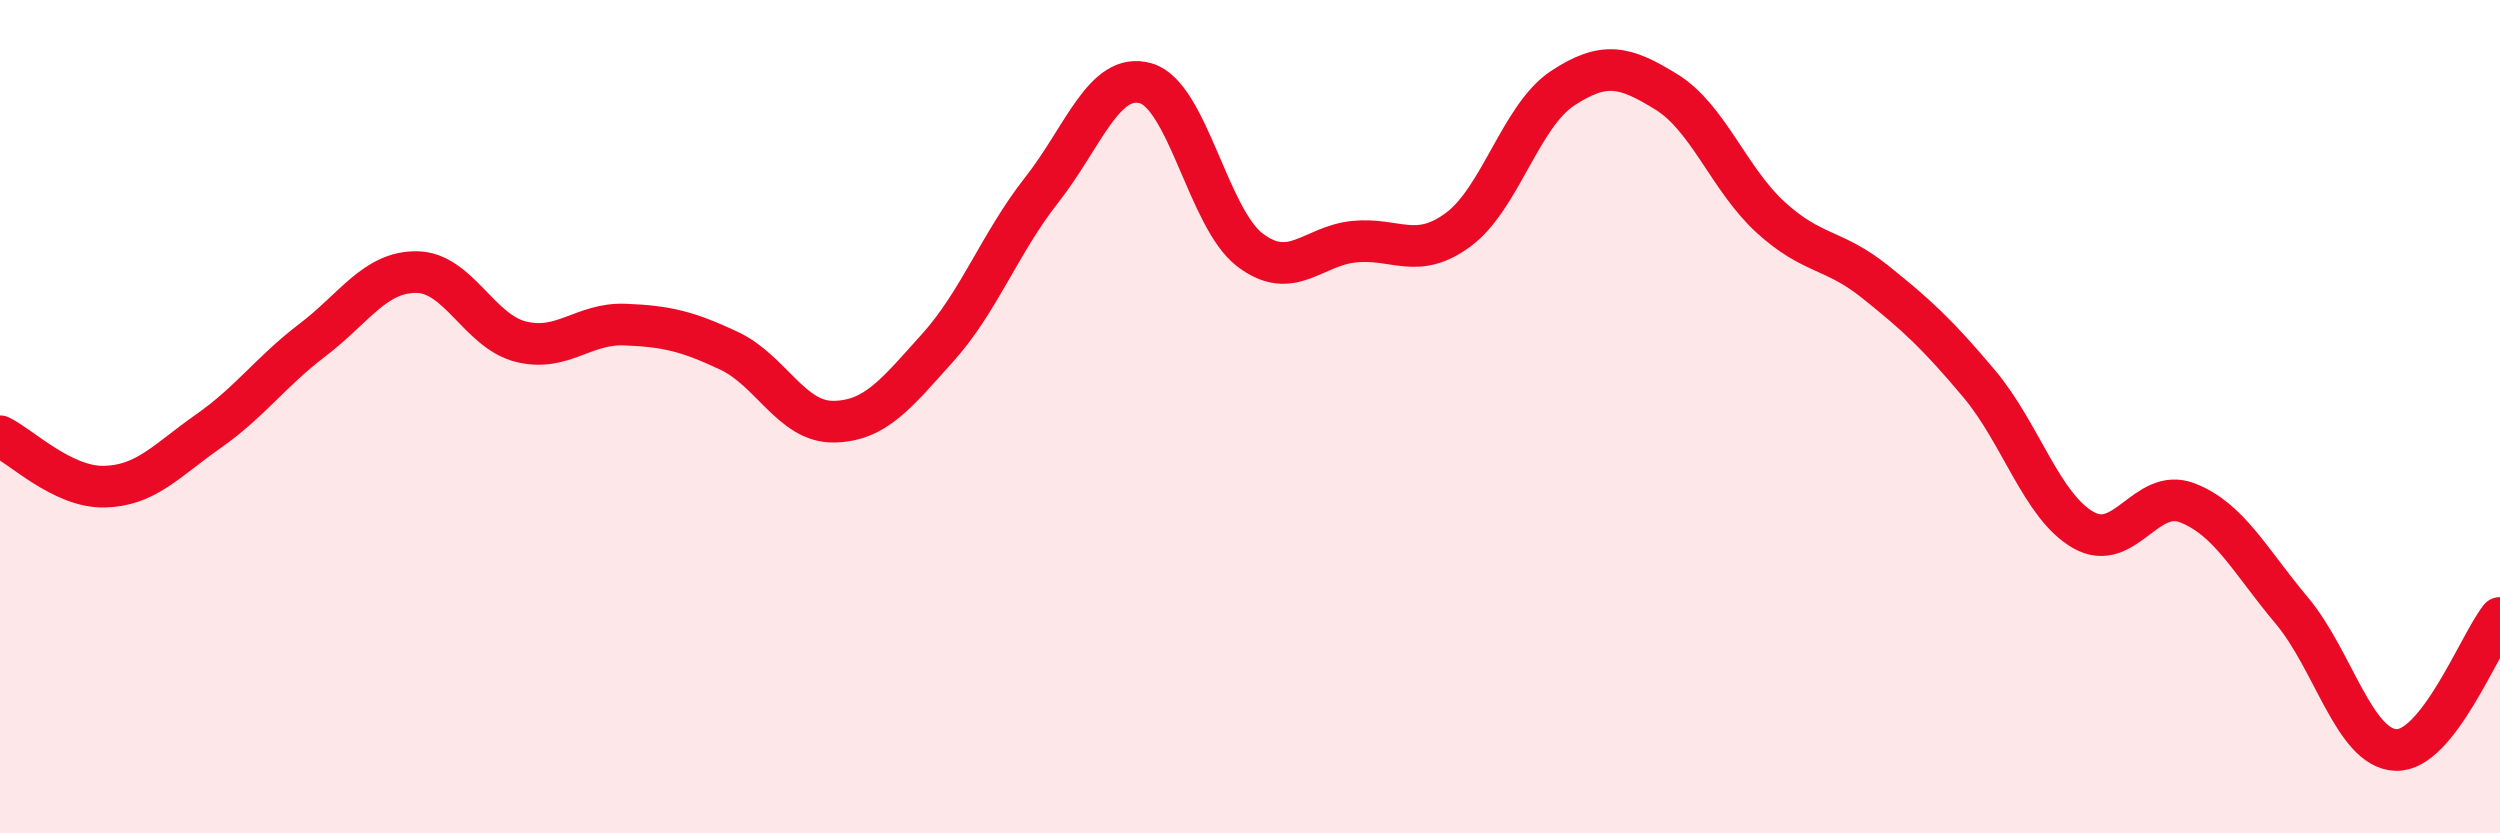
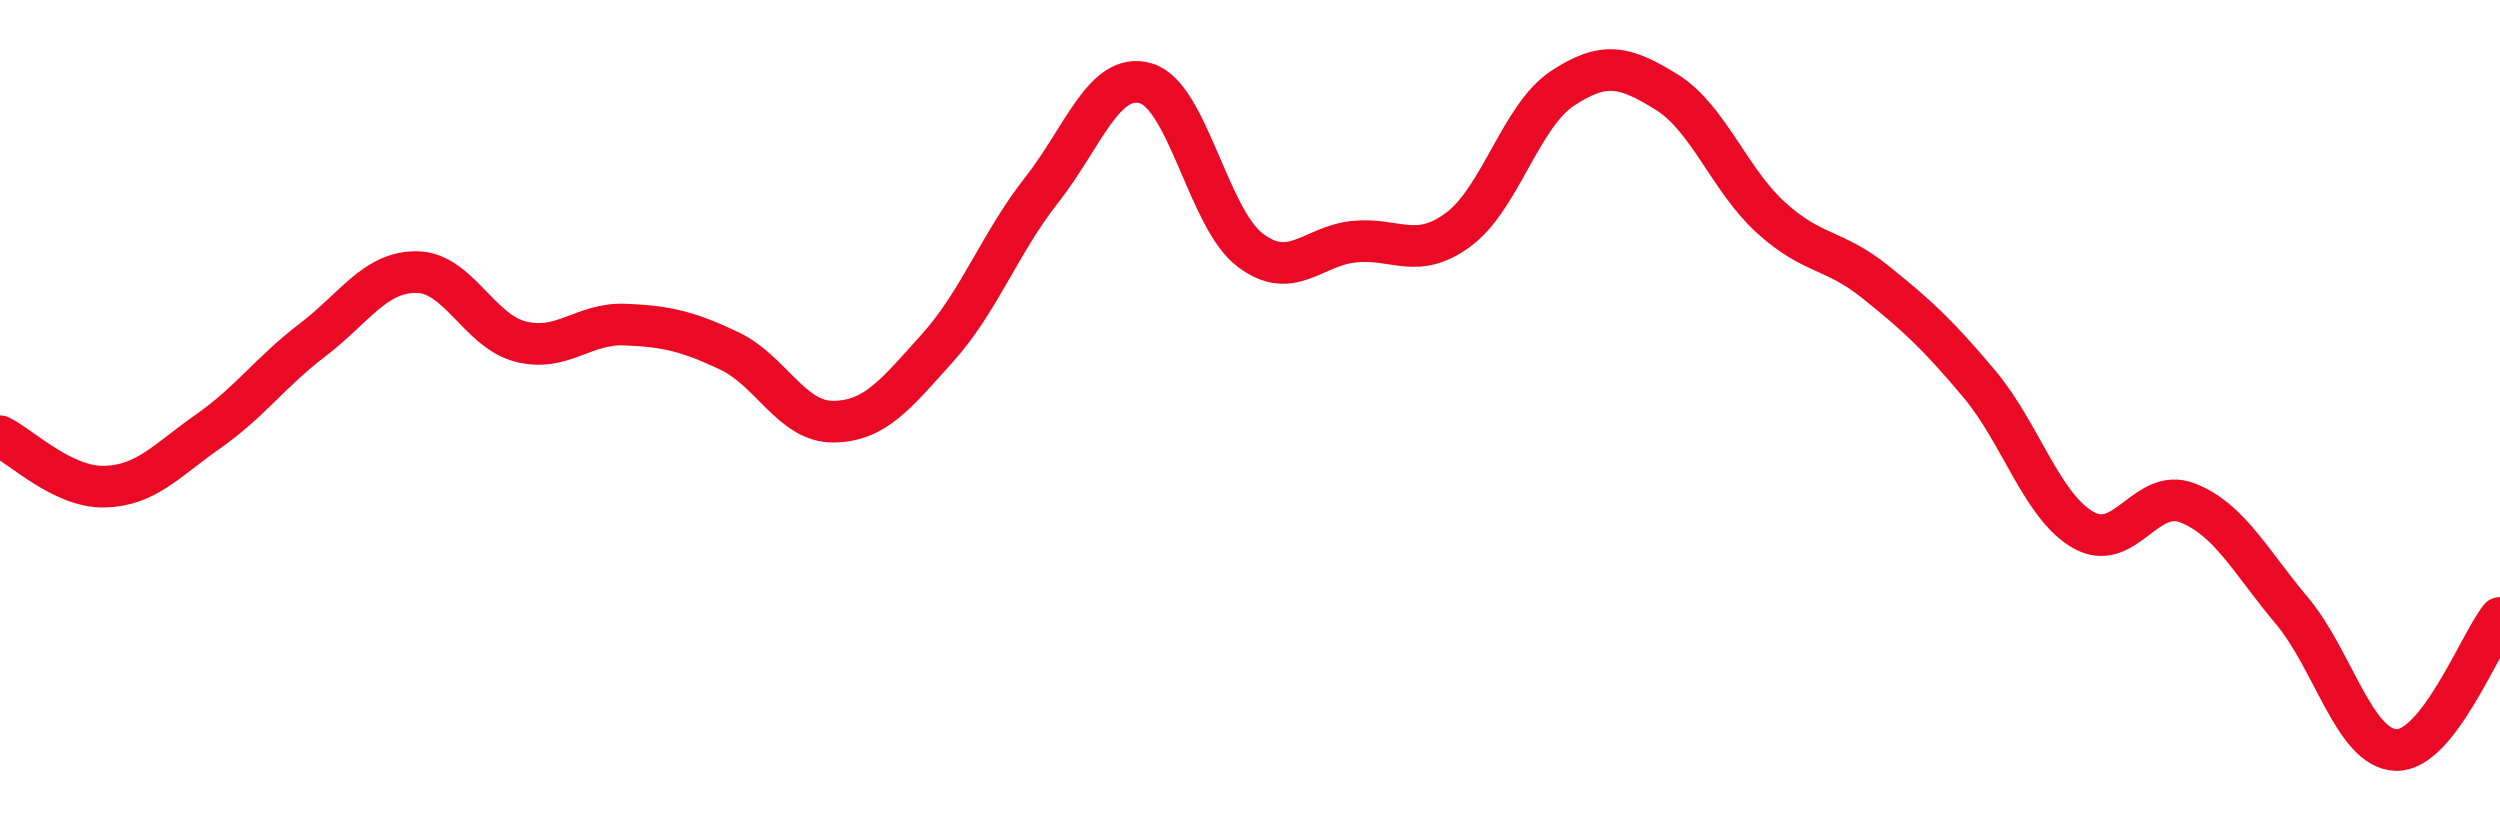
<svg xmlns="http://www.w3.org/2000/svg" width="60" height="20" viewBox="0 0 60 20">
-   <path d="M 0,10.47 C 0.5,10.71 1.5,11.7 2.5,11.68 C 3.5,11.66 4,11.05 5,10.35 C 6,9.65 6.5,8.92 7.5,8.16 C 8.5,7.4 9,6.52 10,6.53 C 11,6.54 11.5,7.95 12.5,8.2 C 13.5,8.45 14,7.75 15,7.79 C 16,7.83 16.5,7.95 17.5,8.42 C 18.5,8.89 19,10.13 20,10.12 C 21,10.11 21.5,9.46 22.5,8.35 C 23.5,7.24 24,5.83 25,4.56 C 26,3.29 26.5,1.71 27.5,2 C 28.5,2.29 29,5.24 30,6 C 31,6.76 31.5,5.9 32.5,5.8 C 33.5,5.7 34,6.25 35,5.51 C 36,4.77 36.5,2.78 37.5,2.12 C 38.5,1.46 39,1.59 40,2.21 C 41,2.83 41.5,4.31 42.5,5.22 C 43.5,6.13 44,5.96 45,6.76 C 46,7.56 46.5,8.02 47.5,9.21 C 48.5,10.4 49,12.15 50,12.72 C 51,13.29 51.5,11.68 52.5,12.07 C 53.5,12.46 54,13.46 55,14.65 C 56,15.84 56.5,17.96 57.5,18 C 58.5,18.04 59.5,15.46 60,14.83L60 20L0 20Z" fill="#EB0A25" opacity="0.1" stroke-linecap="round" stroke-linejoin="round" />
  <path d="M 0,10.47 C 0.5,10.71 1.5,11.7 2.5,11.68 C 3.5,11.66 4,11.05 5,10.35 C 6,9.65 6.5,8.92 7.5,8.16 C 8.5,7.4 9,6.52 10,6.53 C 11,6.54 11.5,7.95 12.5,8.2 C 13.5,8.45 14,7.75 15,7.79 C 16,7.83 16.5,7.95 17.5,8.42 C 18.5,8.89 19,10.13 20,10.12 C 21,10.11 21.5,9.46 22.5,8.35 C 23.5,7.24 24,5.83 25,4.56 C 26,3.29 26.5,1.71 27.5,2 C 28.5,2.29 29,5.24 30,6 C 31,6.76 31.5,5.9 32.5,5.8 C 33.5,5.7 34,6.25 35,5.51 C 36,4.77 36.5,2.78 37.5,2.12 C 38.5,1.46 39,1.59 40,2.21 C 41,2.83 41.5,4.31 42.5,5.22 C 43.5,6.13 44,5.96 45,6.76 C 46,7.56 46.5,8.02 47.5,9.21 C 48.5,10.4 49,12.15 50,12.72 C 51,13.29 51.5,11.68 52.5,12.07 C 53.5,12.46 54,13.46 55,14.65 C 56,15.84 56.5,17.96 57.5,18 C 58.5,18.04 59.5,15.46 60,14.83" stroke="#EB0A25" stroke-width="1" fill="none" stroke-linecap="round" stroke-linejoin="round" />
</svg>